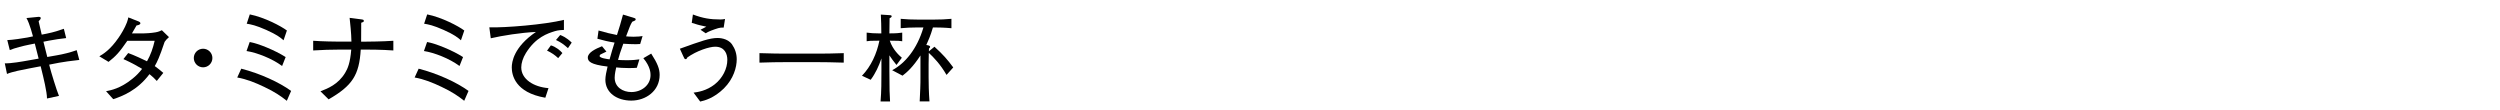
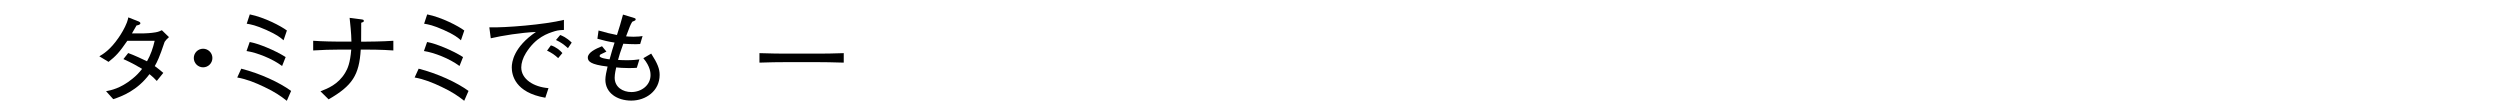
<svg xmlns="http://www.w3.org/2000/svg" viewBox="0 0 730 32">
  <clipPath id="a">
    <path d="m0 0h730v32h-730z" />
  </clipPath>
  <g clip-path="url(#a)">
-     <path d="m17.248 18.316-2.885.56.196.784c.252 1.063 2.017 6.888 2.66 8.344l-3.5.756c.028-1.792-1.063-6.271-1.681-8.735l-.168-.673-3.248.616c-1.903.364-5.151.98-6.58 1.624l-.643-3.107c1.764.084 5.151-.532 7.055-.868l2.828-.504-1.119-4.396-1.68.336c-1.681.336-4.145.952-5.629 1.568l-.729-2.912c.729-.028 1.652-.112 3.025-.308 2.211-.336 2.463-.364 2.855-.448l1.624-.336c-.028-.084-.952-3.725-1.904-5.348l3.388-.337c.588-.056.784.112.784.337 0 .279-.224.531-.616.951.364 1.652.448 2.044.896 3.893l1.428-.28c2.213-.448 3.696-.952 5.04-1.428l.673 2.716c-1.709.196-3.389.42-5.068.756l-1.568.308 1.12 4.452 2.716-.476c1.988-.336 3.977-.84 5.88-1.512l.757 2.855c-2.801.336-4.285.504-5.908.812z" />
    <path d="m48.076 12.212c-1.568 4.676-2.184 5.853-2.885 7.084.98.7 1.597 1.232 2.492 1.988l-1.903 2.352c-.644-.728-1.372-1.372-2.128-1.987-3.584 4.787-8.008 6.468-10.584 7.308l-2.1-2.324c1.315-.252 4.199-.784 7.672-3.612 1.063-.84 2.016-1.819 2.855-2.911-1.12-.673-2.996-1.765-5.46-2.856l1.399-1.764c1.484.504 4.789 2.044 5.488 2.408 1.064-1.849 1.764-3.893 2.24-5.992h-7.98c-2.323 3.388-3.359 4.479-5.487 6.16l-2.688-1.624c1.092-.645 3.192-1.876 5.656-5.488.7-1.008 1.764-2.744 2.38-4.368.253-.672.337-1.063.421-1.512l3.051 1.204c.168.056.477.252.477.504 0 .392-.616.588-1.12.644-.224.336-1.26 2.185-1.344 2.324h3.416c.504 0 2.184-.084 3.472-.308.84-.141 1.428-.42 1.848-.616l2.072 2.016c-.729.645-.867.84-1.26 1.372z" />
    <path d="m62.02 16.944c0 1.512-1.231 2.716-2.715 2.716-1.513 0-2.717-1.232-2.717-2.716 0-1.513 1.232-2.716 2.717-2.716 1.455 0 2.715 1.176 2.715 2.716z" />
    <path d="m83.748 29.432c-1.82-1.428-3.527-2.604-6.607-4.06-2.521-1.204-5.125-2.269-7.869-2.744l1.177-2.576c5.544 1.429 11.088 3.977 14.56 6.496l-1.26 2.884zm-1.372-10.164c-2.996-2.212-7.364-3.892-10.388-4.367l.924-2.633c2.464.421 7.336 2.381 10.5 4.396zm.42-7.504c-.84-.728-1.792-1.567-5.04-3.023-3.107-1.372-4.396-1.596-5.712-1.82l.896-2.716c4.229.84 9.129 3.416 10.836 4.704l-.979 2.855z" />
    <path d="m106.961 14.48h-1.625c-.447 7.447-2.436 10.527-9.379 14.531l-2.381-2.352c2.1-.812 5.152-1.988 7.196-5.376.756-1.232 1.483-2.912 1.792-6.804h-3.332c-2.464 0-5.32.084-7.784.252v-2.828c2.604.195 6.664.252 7.784.252h3.388c-.028-2.437-.392-5.572-.532-6.944l3.473.448c.588.084.672.168.672.476 0 .252-.252.364-.756.504-.028.868-.028 4.732-.028 5.517h1.513c.391 0 4.787-.028 7.896-.252v2.828c-3.36-.252-7.364-.252-7.896-.252z" />
    <path d="m135.549 29.432c-1.82-1.428-3.528-2.604-6.608-4.06-2.521-1.204-5.124-2.269-7.868-2.744l1.176-2.576c5.545 1.429 11.088 3.977 14.561 6.496l-1.26 2.884zm-1.373-10.164c-2.996-2.212-7.363-3.892-10.387-4.367l.924-2.633c2.463.421 7.336 2.381 10.5 4.396zm.42-7.504c-.84-.728-1.791-1.567-5.039-3.023-3.108-1.372-4.396-1.596-5.713-1.82l.896-2.716c4.229.84 9.128 3.416 10.836 4.704z" />
    <path d="m162.009 9.104c-2.071.644-5.544 1.735-8.428 6.355-.925 1.484-1.372 2.996-1.372 4.229 0 3.443 3.641 5.712 7.952 6.048l-.925 2.8c-8.848-1.512-9.799-6.664-9.799-8.848 0-1.568.56-5.937 7.055-10.36-4.367.196-9.827 1.063-13.188 1.848l-.42-3.191c4.536.14 16.128-.784 21.784-2.185v2.94c-.532 0-1.681.056-2.66.364zm.979 7.868c-.979-.924-2.016-1.624-3.248-2.184l1.121-1.54c1.399.392 2.688 1.456 3.359 2.24l-1.232 1.483zm2.857-2.912c-1.288-1.147-2.071-1.708-3.5-2.38l1.231-1.456c.533.196 1.793.673 3.361 2.213l-1.093 1.623z" />
    <path d="m184.354 29.376c-4.2 0-7.588-2.268-7.588-6.104 0-.952.308-2.465.644-3.837-5.013-.588-5.769-1.539-5.769-2.632 0-1.456 2.24-2.548 4.145-3.304l1.288 1.568c-.168.084-1.708.812-1.735.84-.141.112-.253.28-.253.448 0 .615 2.296.896 2.912.979.728-2.604.812-2.884 1.456-4.899-1.708-.253-3.359-.645-5.012-1.12l.336-2.408c2.52.728 3.191.868 5.376 1.315.896-2.8.979-3.107 1.764-5.964l3.388 1.036c.252.084.309.196.309.336 0 .225-.141.364-.309.42-.111.057-.615.252-.699.309-.561.952-.672 1.288-1.793 4.256.336.028 1.121.112 2.185.112 1.315 0 2.072-.112 2.632-.196l-.699 2.324c-.393.027-.756.056-1.289.056-1.035 0-2.463-.056-3.64-.14-.84 2.268-1.231 3.556-1.54 4.731.504.028 1.596.084 2.576.084 1.736 0 2.855-.14 3.668-.252l-.756 2.464c-.532.028-1.12.084-2.24.084-1.596 0-3.052-.111-3.779-.195-.112.476-.449 1.96-.449 2.995 0 2.772 2.381 4.2 4.873 4.2 2.912 0 5.6-1.96 5.6-4.956 0-.531 0-2.436-2.1-4.928l2.295-1.344c1.877 2.912 2.465 4.479 2.465 6.216 0 4.704-4.061 7.504-8.26 7.504z" />
-     <path d="m211.373 25.82c-2.968 2.912-5.712 3.556-6.916 3.836l-1.932-2.604c1.232-.168 3.724-.504 6.188-2.436 2.324-1.849 3.668-4.592 3.668-7.141 0-1.735-.756-3.836-3.556-3.836-1.651 0-5.349 1.148-8.12 3.137-.084.224-.225.504-.504.504-.309 0-.42-.28-.672-.84l-1.008-2.212c6.216-2.24 8.736-3.137 11.004-3.137.336 0 2.912 0 4.228 1.876.896 1.288 1.372 2.744 1.372 4.34 0 2.297-.896 5.685-3.752 8.513zm-.057-17.752c-.504-.028-1.063-.084-2.604.476-1.68.588-2.156.868-2.632 1.176l-1.54-1.036c.28-.111 1.456-.756 1.708-.896-1.933-.42-2.155-.476-2.521-.588-1.399-.42-1.567-.477-1.735-.532l.336-2.436c2.884 1.092 5.04 1.456 8.063 1.456.504 0 .756-.057 1.316-.141l-.393 2.521z" />
    <path d="m239.064 18.148h-9.996c-.812 0-5.207.027-7.307.14v-2.772c2.239.112 7.111.141 7.307.141h9.996c.812 0 5.209-.028 7.309-.141v2.772c-2.212-.112-7.112-.14-7.309-.14z" />
-     <path d="m259.813 11.876c.896 2.66 2.716 4.284 3.528 4.984l-1.568 2.1c-.477-.532-1.792-2.324-2.072-2.8v4.508c0 5.376.084 7.196.196 8.96h-2.772c.252-2.94.252-5.992.252-8.96v-3.612c-.756 2.24-1.735 4.368-3.136 6.244l-2.548-1.176c2.688-2.8 4.312-6.44 5.096-10.248-2.66 0-3.023.056-3.724.168v-2.52c1.147.168 2.323.224 3.472.224h.812c-.028-1.96-.028-3.78-.141-5.488l2.633.168c.195 0 .531.028.531.336 0 .28-.42.477-.615.561-.028 1.399-.028 1.876-.057 4.424 2.1 0 3.024-.112 3.752-.224v2.52c-.672-.112-1.064-.168-3.64-.168zm16.576 9.996c-1.819-3.136-3.836-5.208-5.18-6.44-.056 1.765-.056 1.933-.056 3.248v3.836c0 1.792.056 4.536.252 7.084h-2.856c.028-.644.112-2.212.168-3.752.057-1.204.057-2.38.057-3.248v-6.411c-2.212 3.416-3.92 4.899-5.236 5.907l-3.023-1.596c3.724-1.96 7.279-6.16 9.127-12.488h-1.707c-1.904 0-3.444.084-4.928.225v-2.744c1.651.168 3.275.224 4.928.224h4.9c1.651 0 3.332-.056 4.983-.224v2.744c-1.988-.196-4.2-.225-4.983-.225h-.421c-.728 2.521-1.428 3.977-1.932 5.124l.476.084c.168.028.645.168.645.448 0 .224-.196.364-.336.504-.028.532-.028.588-.028.812l1.624-1.345c2.576 2.353 3.752 3.696 5.488 6.049l-1.961 2.184z" />
  </g>
</svg>